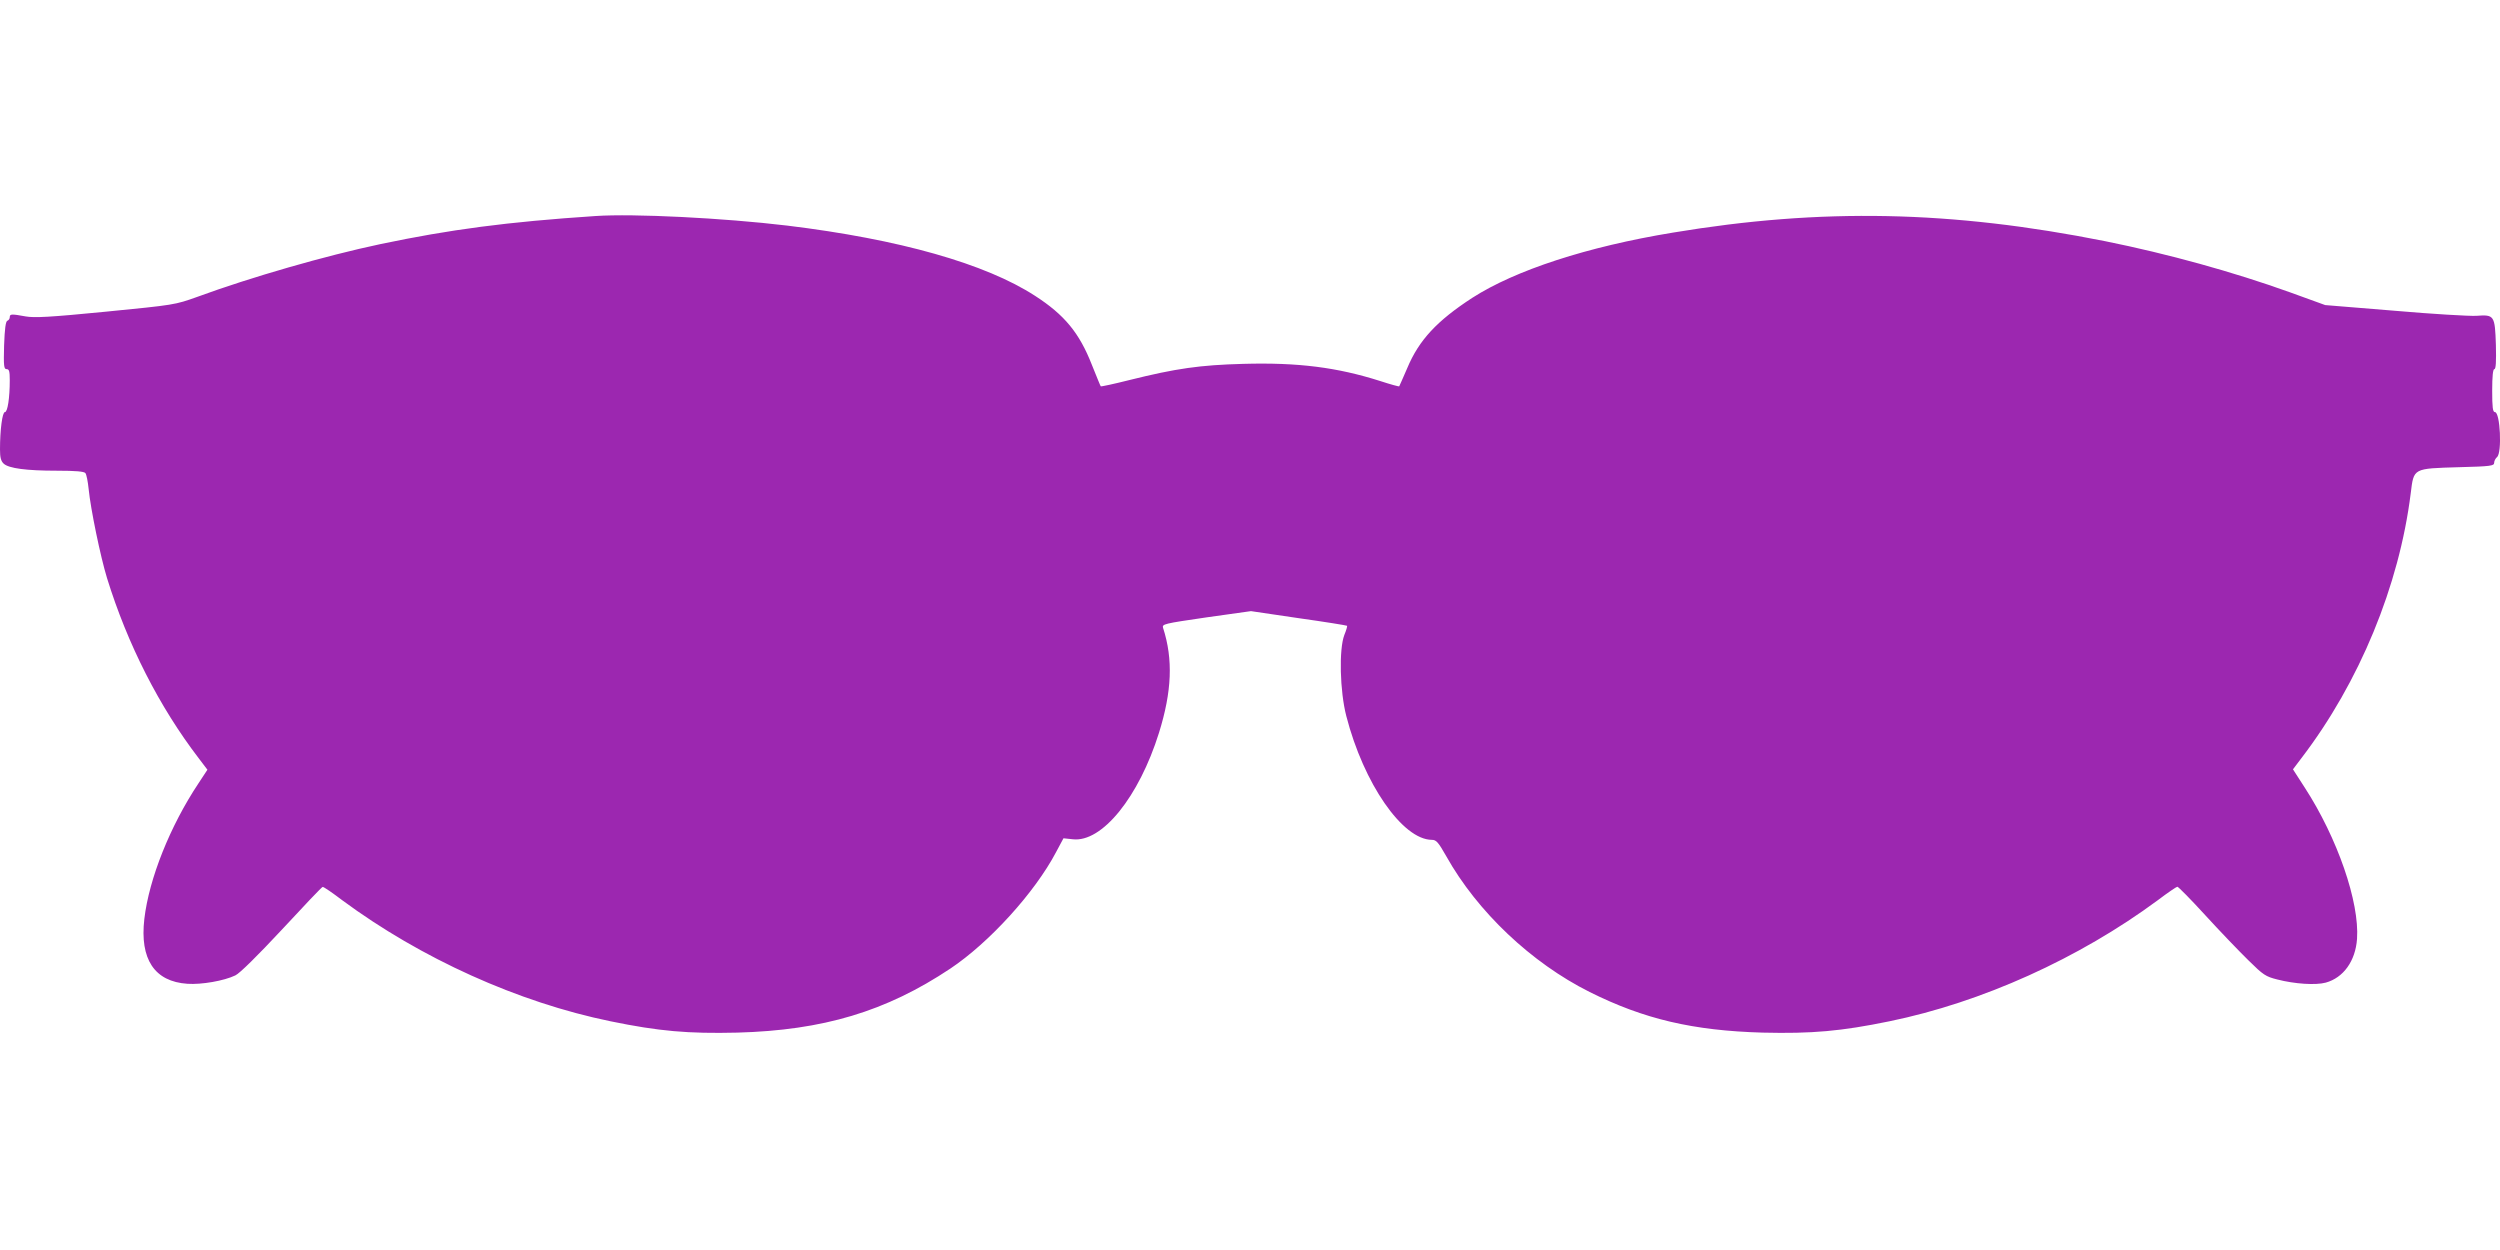
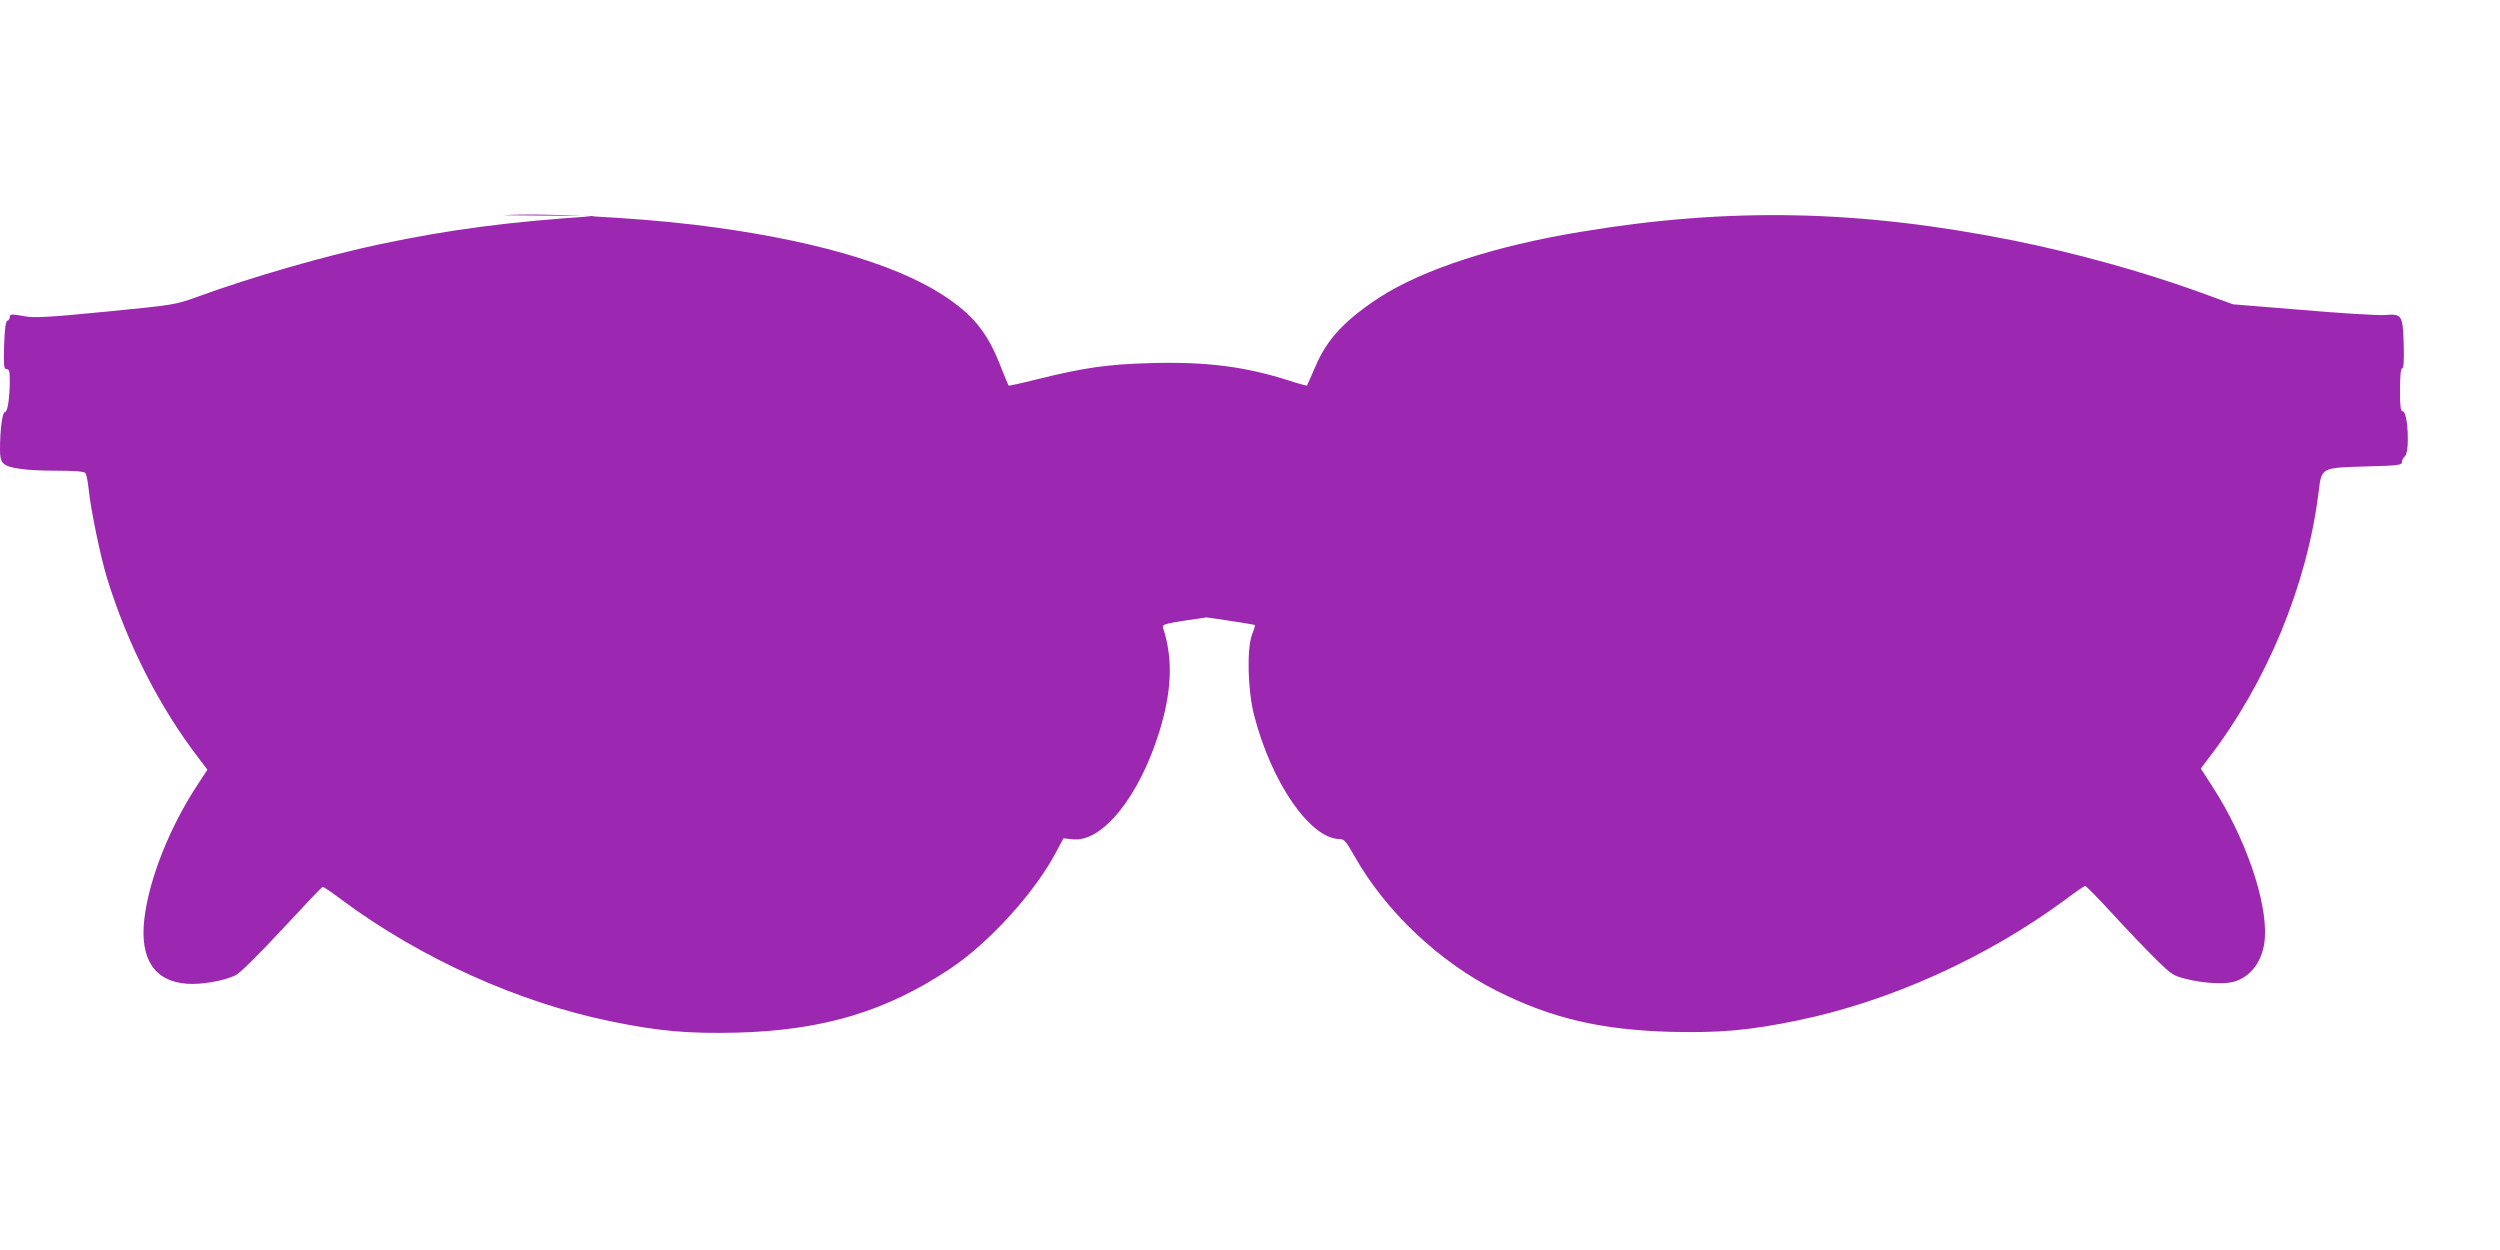
<svg xmlns="http://www.w3.org/2000/svg" version="1.0" width="1280pt" height="640pt" viewBox="0 0 1280 640" preserveAspectRatio="xMidYMid meet">
  <g transform="translate(0,640) scale(0.1,-0.1)" fill="#9c27b0" stroke="none">
-     <path d="M3050 5294 c-453 -30 -746 -69 -1103 -144 -279 -59 -662 -169 -937 -270 -115 -41 -115 -41 -470 -76 -285 -28 -365 -32 -409 -24 -72 13 -81 13 -81 -4 0 -8 -6 -16 -12 -18 -9 -3 -14 -41 -17 -126 -3 -107 -1 -122 13 -122 13 0 16 -11 16 -57 0 -90 -11 -163 -25 -163 -13 0 -25 -91 -25 -191 0 -42 5 -60 19 -73 26 -24 116 -36 272 -36 97 0 139 -4 146 -12 6 -7 13 -44 17 -83 10 -101 60 -344 94 -455 105 -339 267 -658 470 -923 l44 -58 -46 -70 c-145 -218 -253 -488 -277 -694 -24 -206 52 -321 221 -332 71 -5 187 15 245 43 22 10 114 101 238 234 111 120 205 219 209 219 5 1 50 -30 100 -68 403 -298 901 -523 1374 -620 248 -51 397 -64 649 -58 439 12 761 108 1091 328 199 133 432 389 541 596 l38 71 47 -5 c150 -18 339 216 442 545 66 212 73 376 21 537 -6 20 3 22 222 54 l228 32 244 -36 c135 -19 246 -37 248 -39 2 -1 -4 -23 -14 -47 -28 -73 -23 -287 10 -415 89 -346 288 -633 438 -634 23 0 33 -12 74 -84 159 -284 436 -546 734 -695 278 -139 530 -198 886 -208 252 -6 401 7 649 58 473 97 971 322 1374 620 50 38 96 69 100 69 5 0 70 -66 144 -147 75 -82 174 -185 220 -230 76 -75 88 -83 148 -98 89 -23 196 -30 248 -16 90 25 152 110 160 224 13 188 -100 516 -268 775 l-60 93 43 57 c297 388 501 883 560 1357 16 129 10 126 249 133 160 4 178 7 178 22 0 10 7 23 15 30 26 22 16 230 -11 230 -11 0 -14 24 -14 110 0 74 4 110 11 110 8 0 10 38 8 123 -5 152 -8 157 -100 150 -35 -2 -224 9 -419 26 l-355 29 -182 66 c-290 104 -622 196 -944 261 -787 157 -1452 171 -2214 44 -438 -72 -806 -192 -1027 -334 -180 -117 -273 -216 -333 -360 -21 -49 -40 -91 -41 -93 -1 -2 -45 10 -97 27 -220 70 -420 96 -702 88 -221 -6 -342 -23 -583 -83 -79 -20 -145 -34 -146 -32 -2 1 -22 52 -46 111 -64 163 -140 255 -290 352 -254 165 -695 290 -1270 360 -326 39 -786 62 -980 49z" />
+     <path d="M3050 5294 c-453 -30 -746 -69 -1103 -144 -279 -59 -662 -169 -937 -270 -115 -41 -115 -41 -470 -76 -285 -28 -365 -32 -409 -24 -72 13 -81 13 -81 -4 0 -8 -6 -16 -12 -18 -9 -3 -14 -41 -17 -126 -3 -107 -1 -122 13 -122 13 0 16 -11 16 -57 0 -90 -11 -163 -25 -163 -13 0 -25 -91 -25 -191 0 -42 5 -60 19 -73 26 -24 116 -36 272 -36 97 0 139 -4 146 -12 6 -7 13 -44 17 -83 10 -101 60 -344 94 -455 105 -339 267 -658 470 -923 l44 -58 -46 -70 c-145 -218 -253 -488 -277 -694 -24 -206 52 -321 221 -332 71 -5 187 15 245 43 22 10 114 101 238 234 111 120 205 219 209 219 5 1 50 -30 100 -68 403 -298 901 -523 1374 -620 248 -51 397 -64 649 -58 439 12 761 108 1091 328 199 133 432 389 541 596 l38 71 47 -5 c150 -18 339 216 442 545 66 212 73 376 21 537 -6 20 3 22 222 54 c135 -19 246 -37 248 -39 2 -1 -4 -23 -14 -47 -28 -73 -23 -287 10 -415 89 -346 288 -633 438 -634 23 0 33 -12 74 -84 159 -284 436 -546 734 -695 278 -139 530 -198 886 -208 252 -6 401 7 649 58 473 97 971 322 1374 620 50 38 96 69 100 69 5 0 70 -66 144 -147 75 -82 174 -185 220 -230 76 -75 88 -83 148 -98 89 -23 196 -30 248 -16 90 25 152 110 160 224 13 188 -100 516 -268 775 l-60 93 43 57 c297 388 501 883 560 1357 16 129 10 126 249 133 160 4 178 7 178 22 0 10 7 23 15 30 26 22 16 230 -11 230 -11 0 -14 24 -14 110 0 74 4 110 11 110 8 0 10 38 8 123 -5 152 -8 157 -100 150 -35 -2 -224 9 -419 26 l-355 29 -182 66 c-290 104 -622 196 -944 261 -787 157 -1452 171 -2214 44 -438 -72 -806 -192 -1027 -334 -180 -117 -273 -216 -333 -360 -21 -49 -40 -91 -41 -93 -1 -2 -45 10 -97 27 -220 70 -420 96 -702 88 -221 -6 -342 -23 -583 -83 -79 -20 -145 -34 -146 -32 -2 1 -22 52 -46 111 -64 163 -140 255 -290 352 -254 165 -695 290 -1270 360 -326 39 -786 62 -980 49z" />
  </g>
</svg>